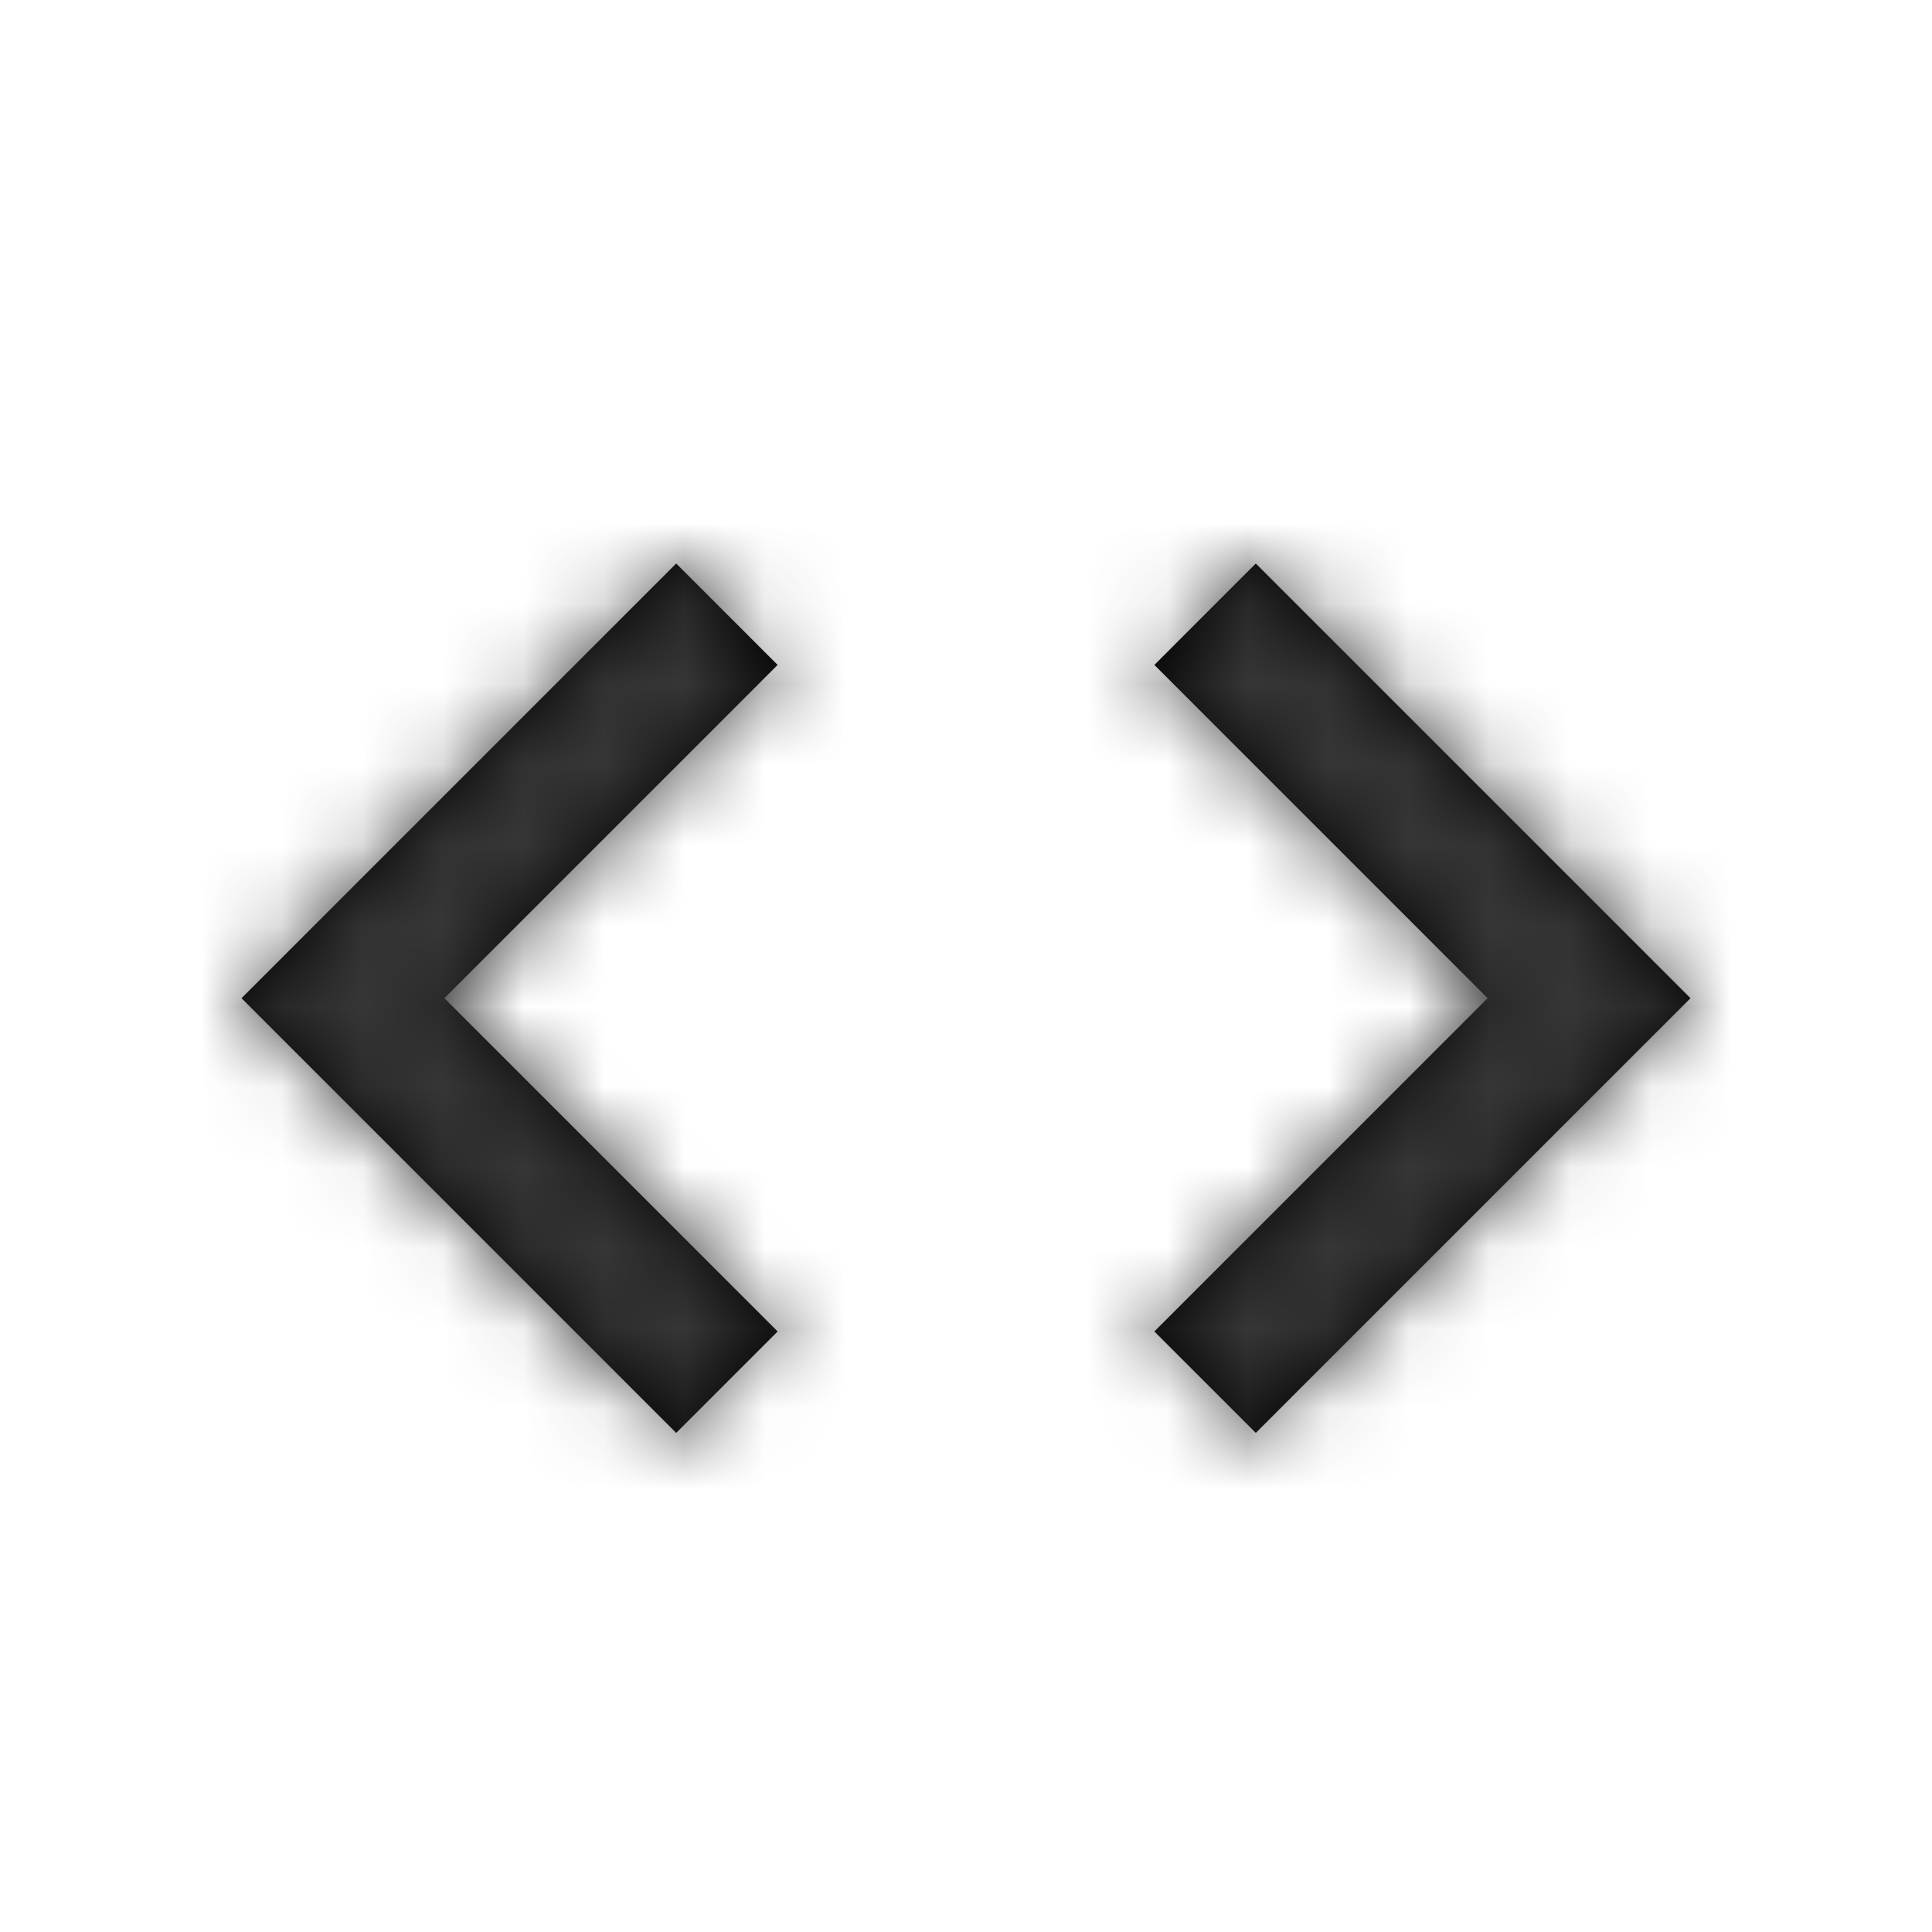
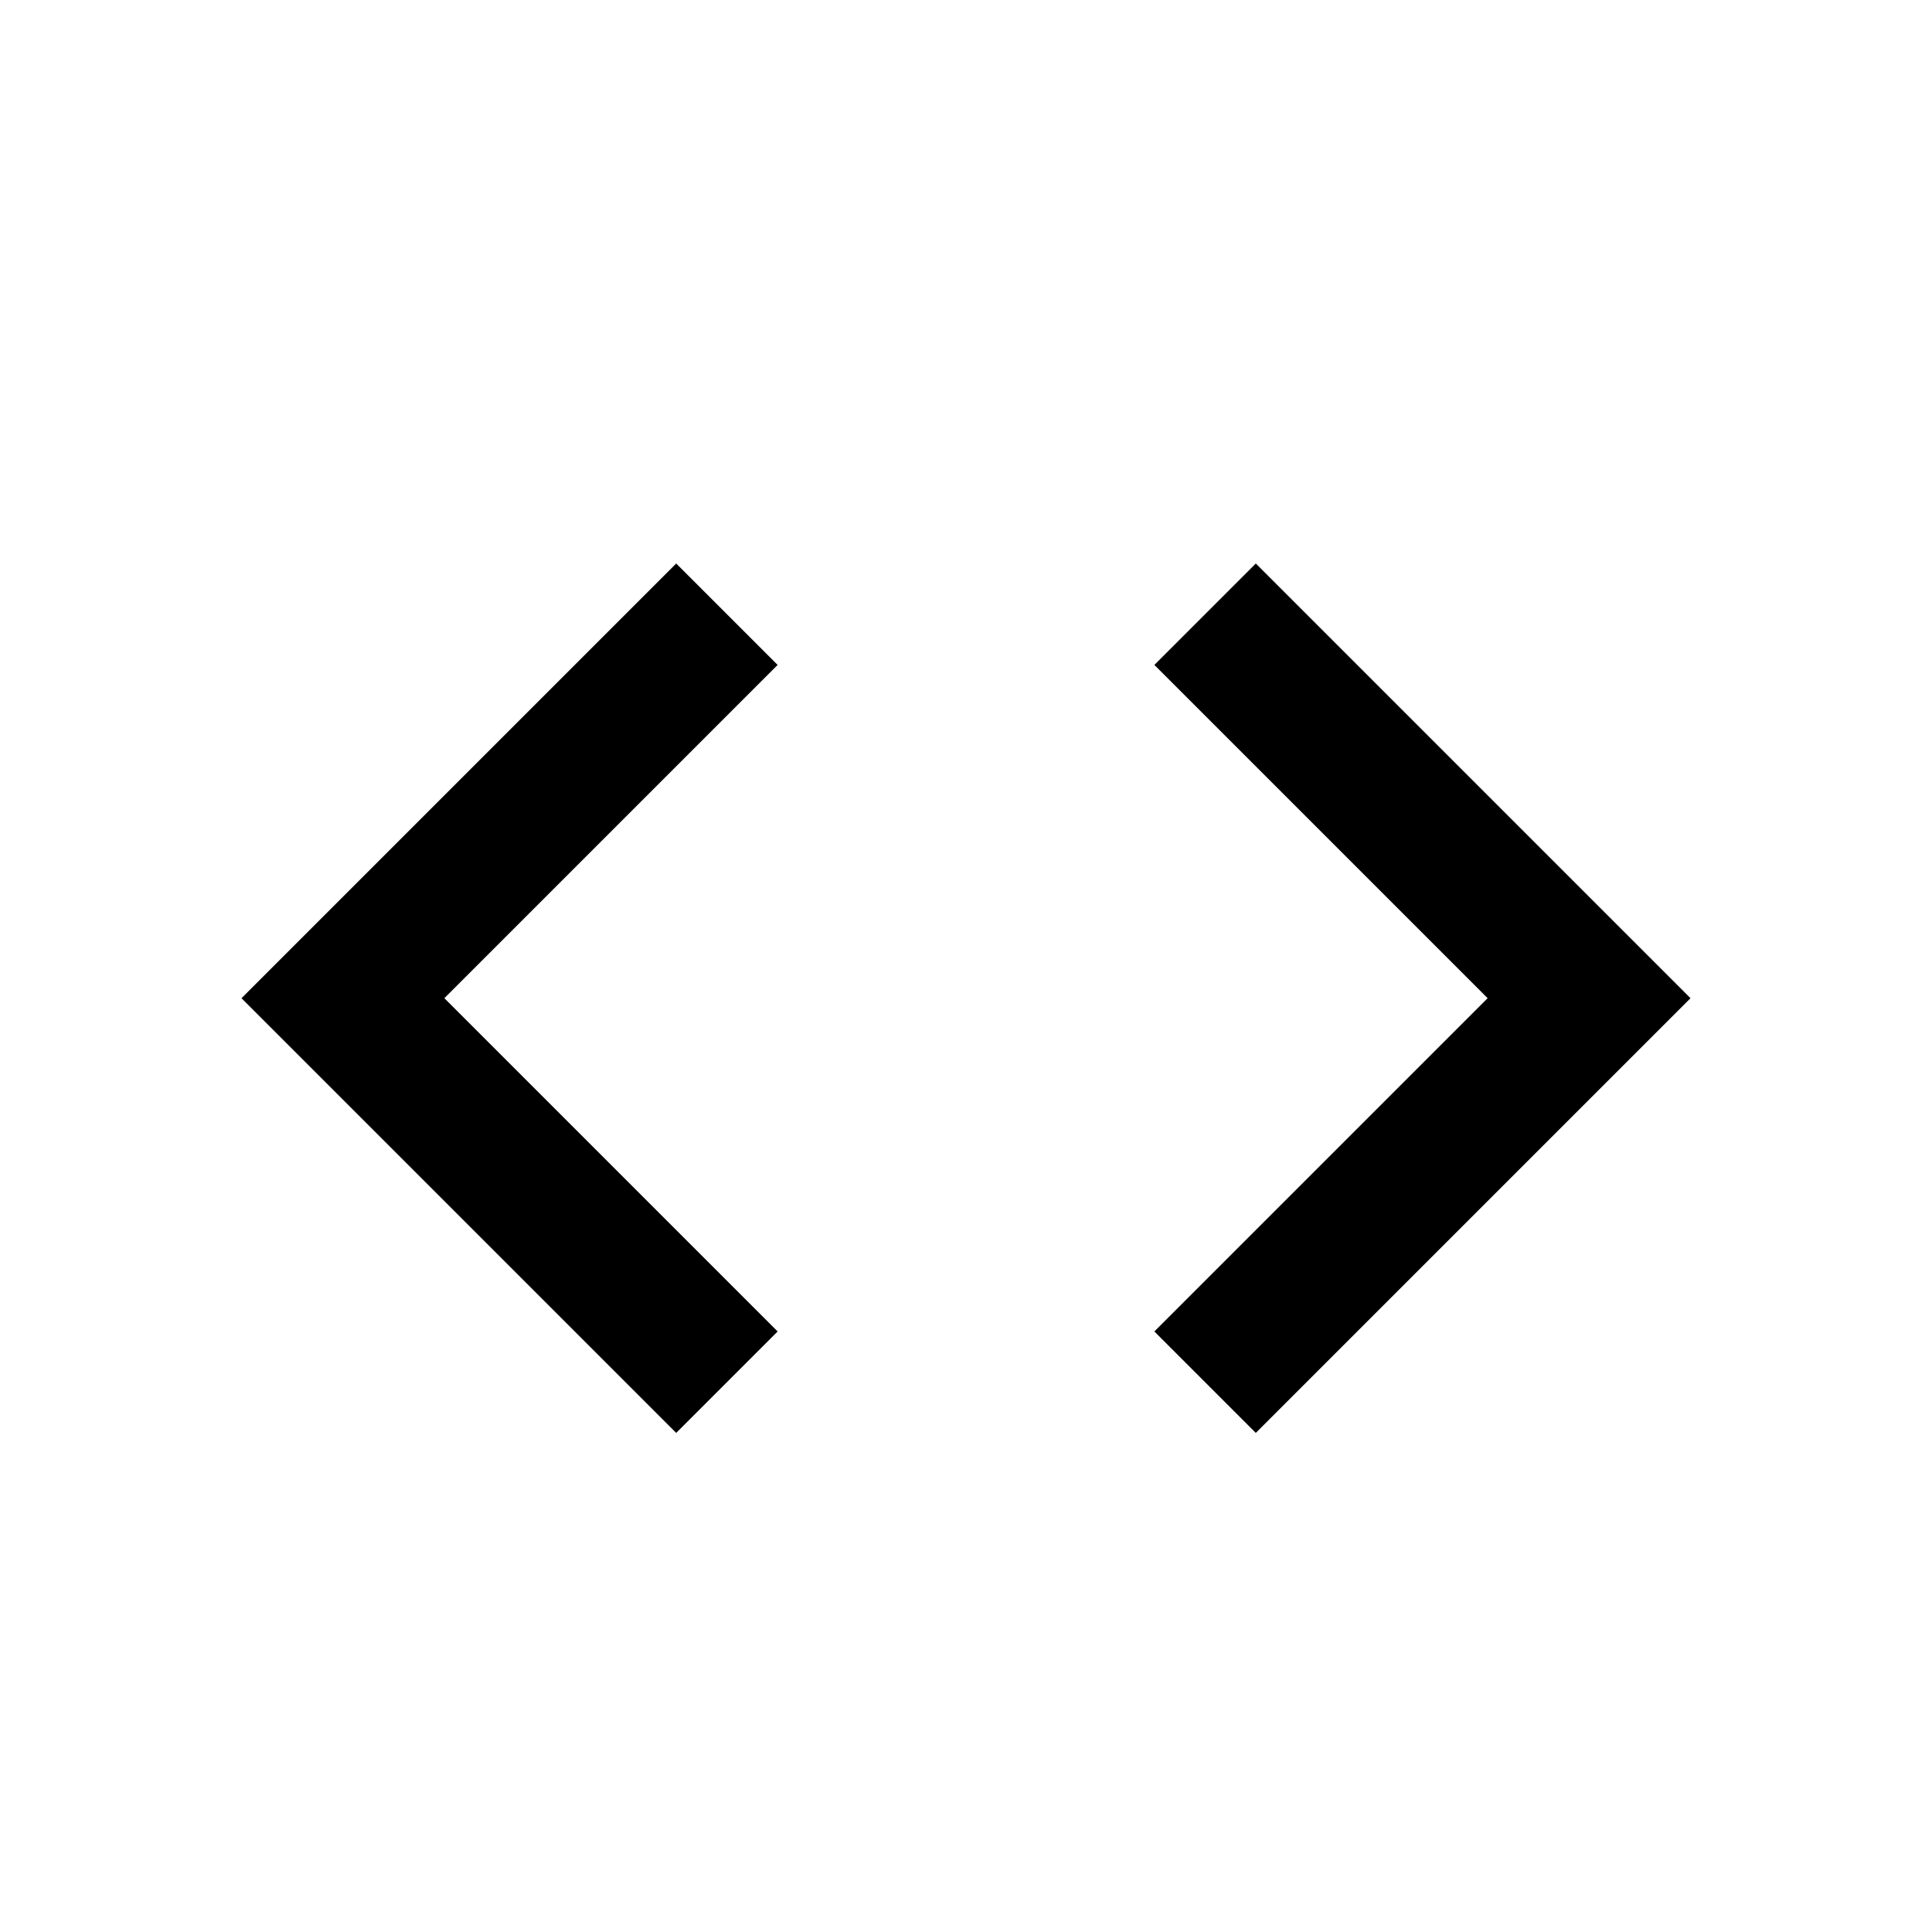
<svg xmlns="http://www.w3.org/2000/svg" xmlns:xlink="http://www.w3.org/1999/xlink" width="24" height="24" viewBox="0 0 24 24">
  <defs>
    <path id="code-tags-a" d="M14.34,16.54 L18.48,12.4 L14.34,8.26 L15.6,7 L21,12.4 L15.6,17.8 L14.34,16.54 L14.34,16.54 Z M9.66,16.54 L5.52,12.4 L9.66,8.26 L8.4,7 L3,12.4 L8.4,17.8 L9.66,16.54 Z" />
  </defs>
  <g fill="none" fill-rule="evenodd">
    <mask id="code-tags-b" fill="#fff">
      <use xlink:href="#code-tags-a" />
    </mask>
    <use fill="#000" fill-rule="nonzero" xlink:href="#code-tags-a" />
-     <rect width="24" height="24" fill="#363636" mask="url(#code-tags-b)" />
  </g>
</svg>